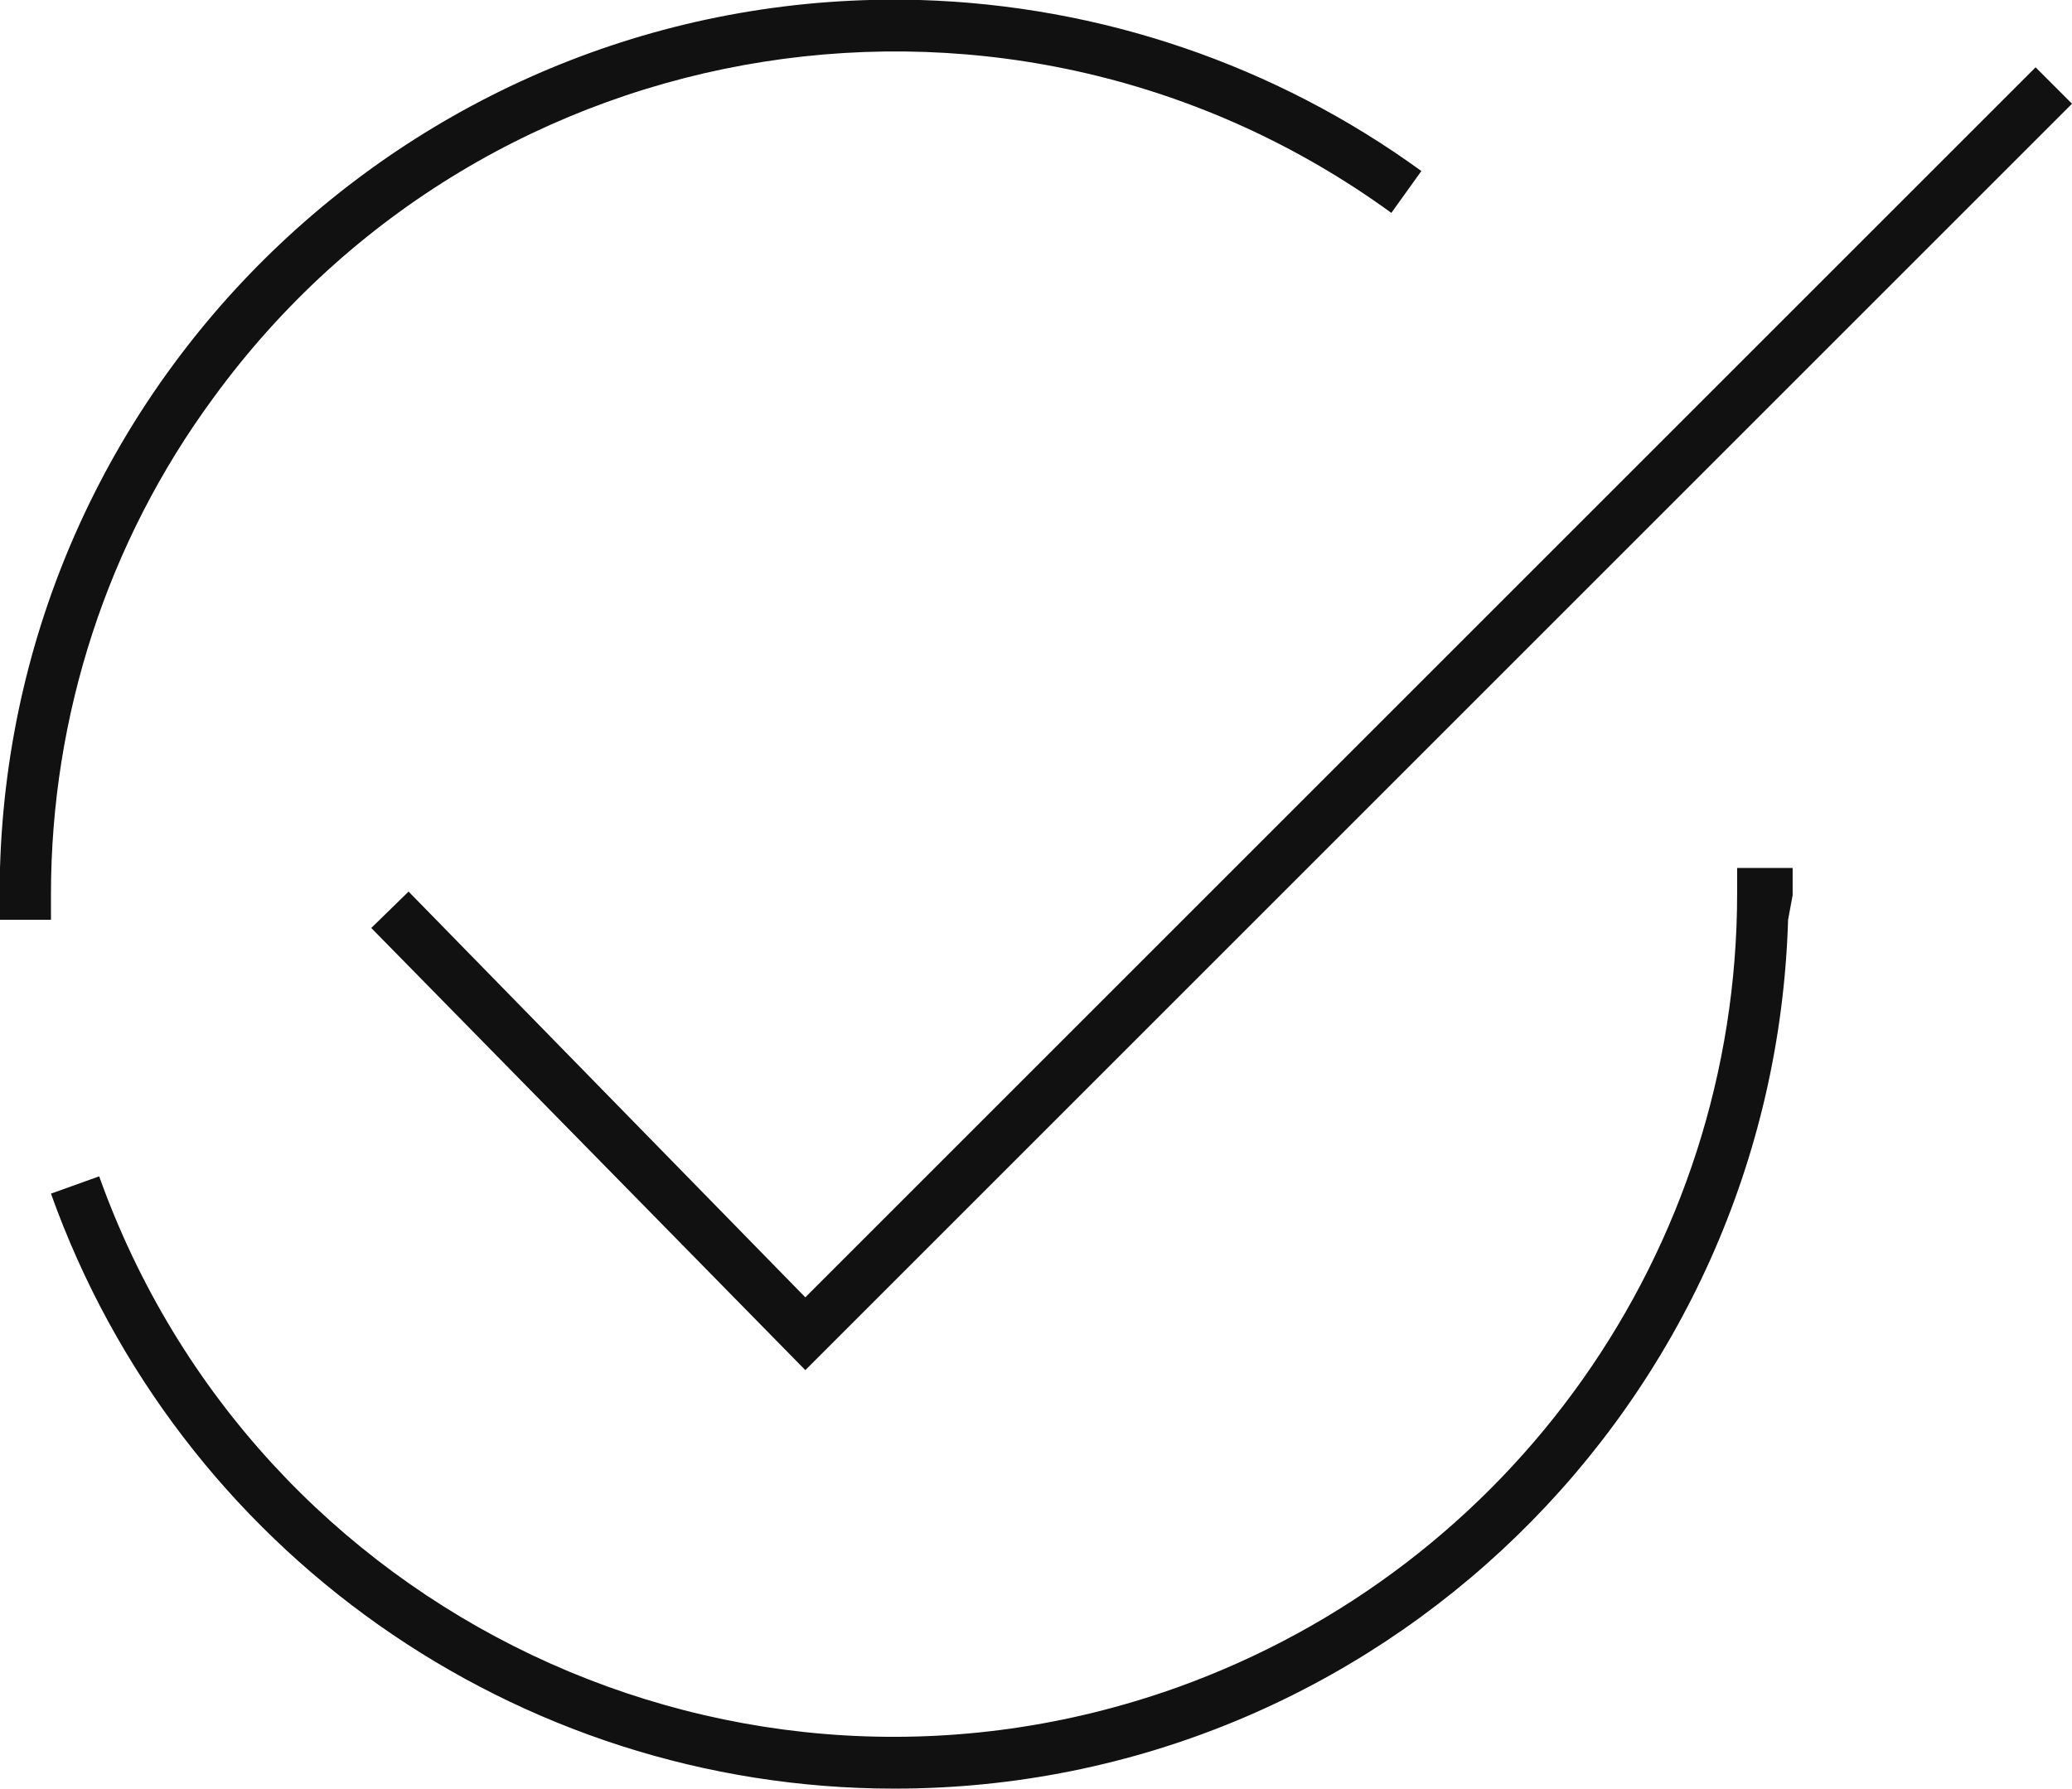
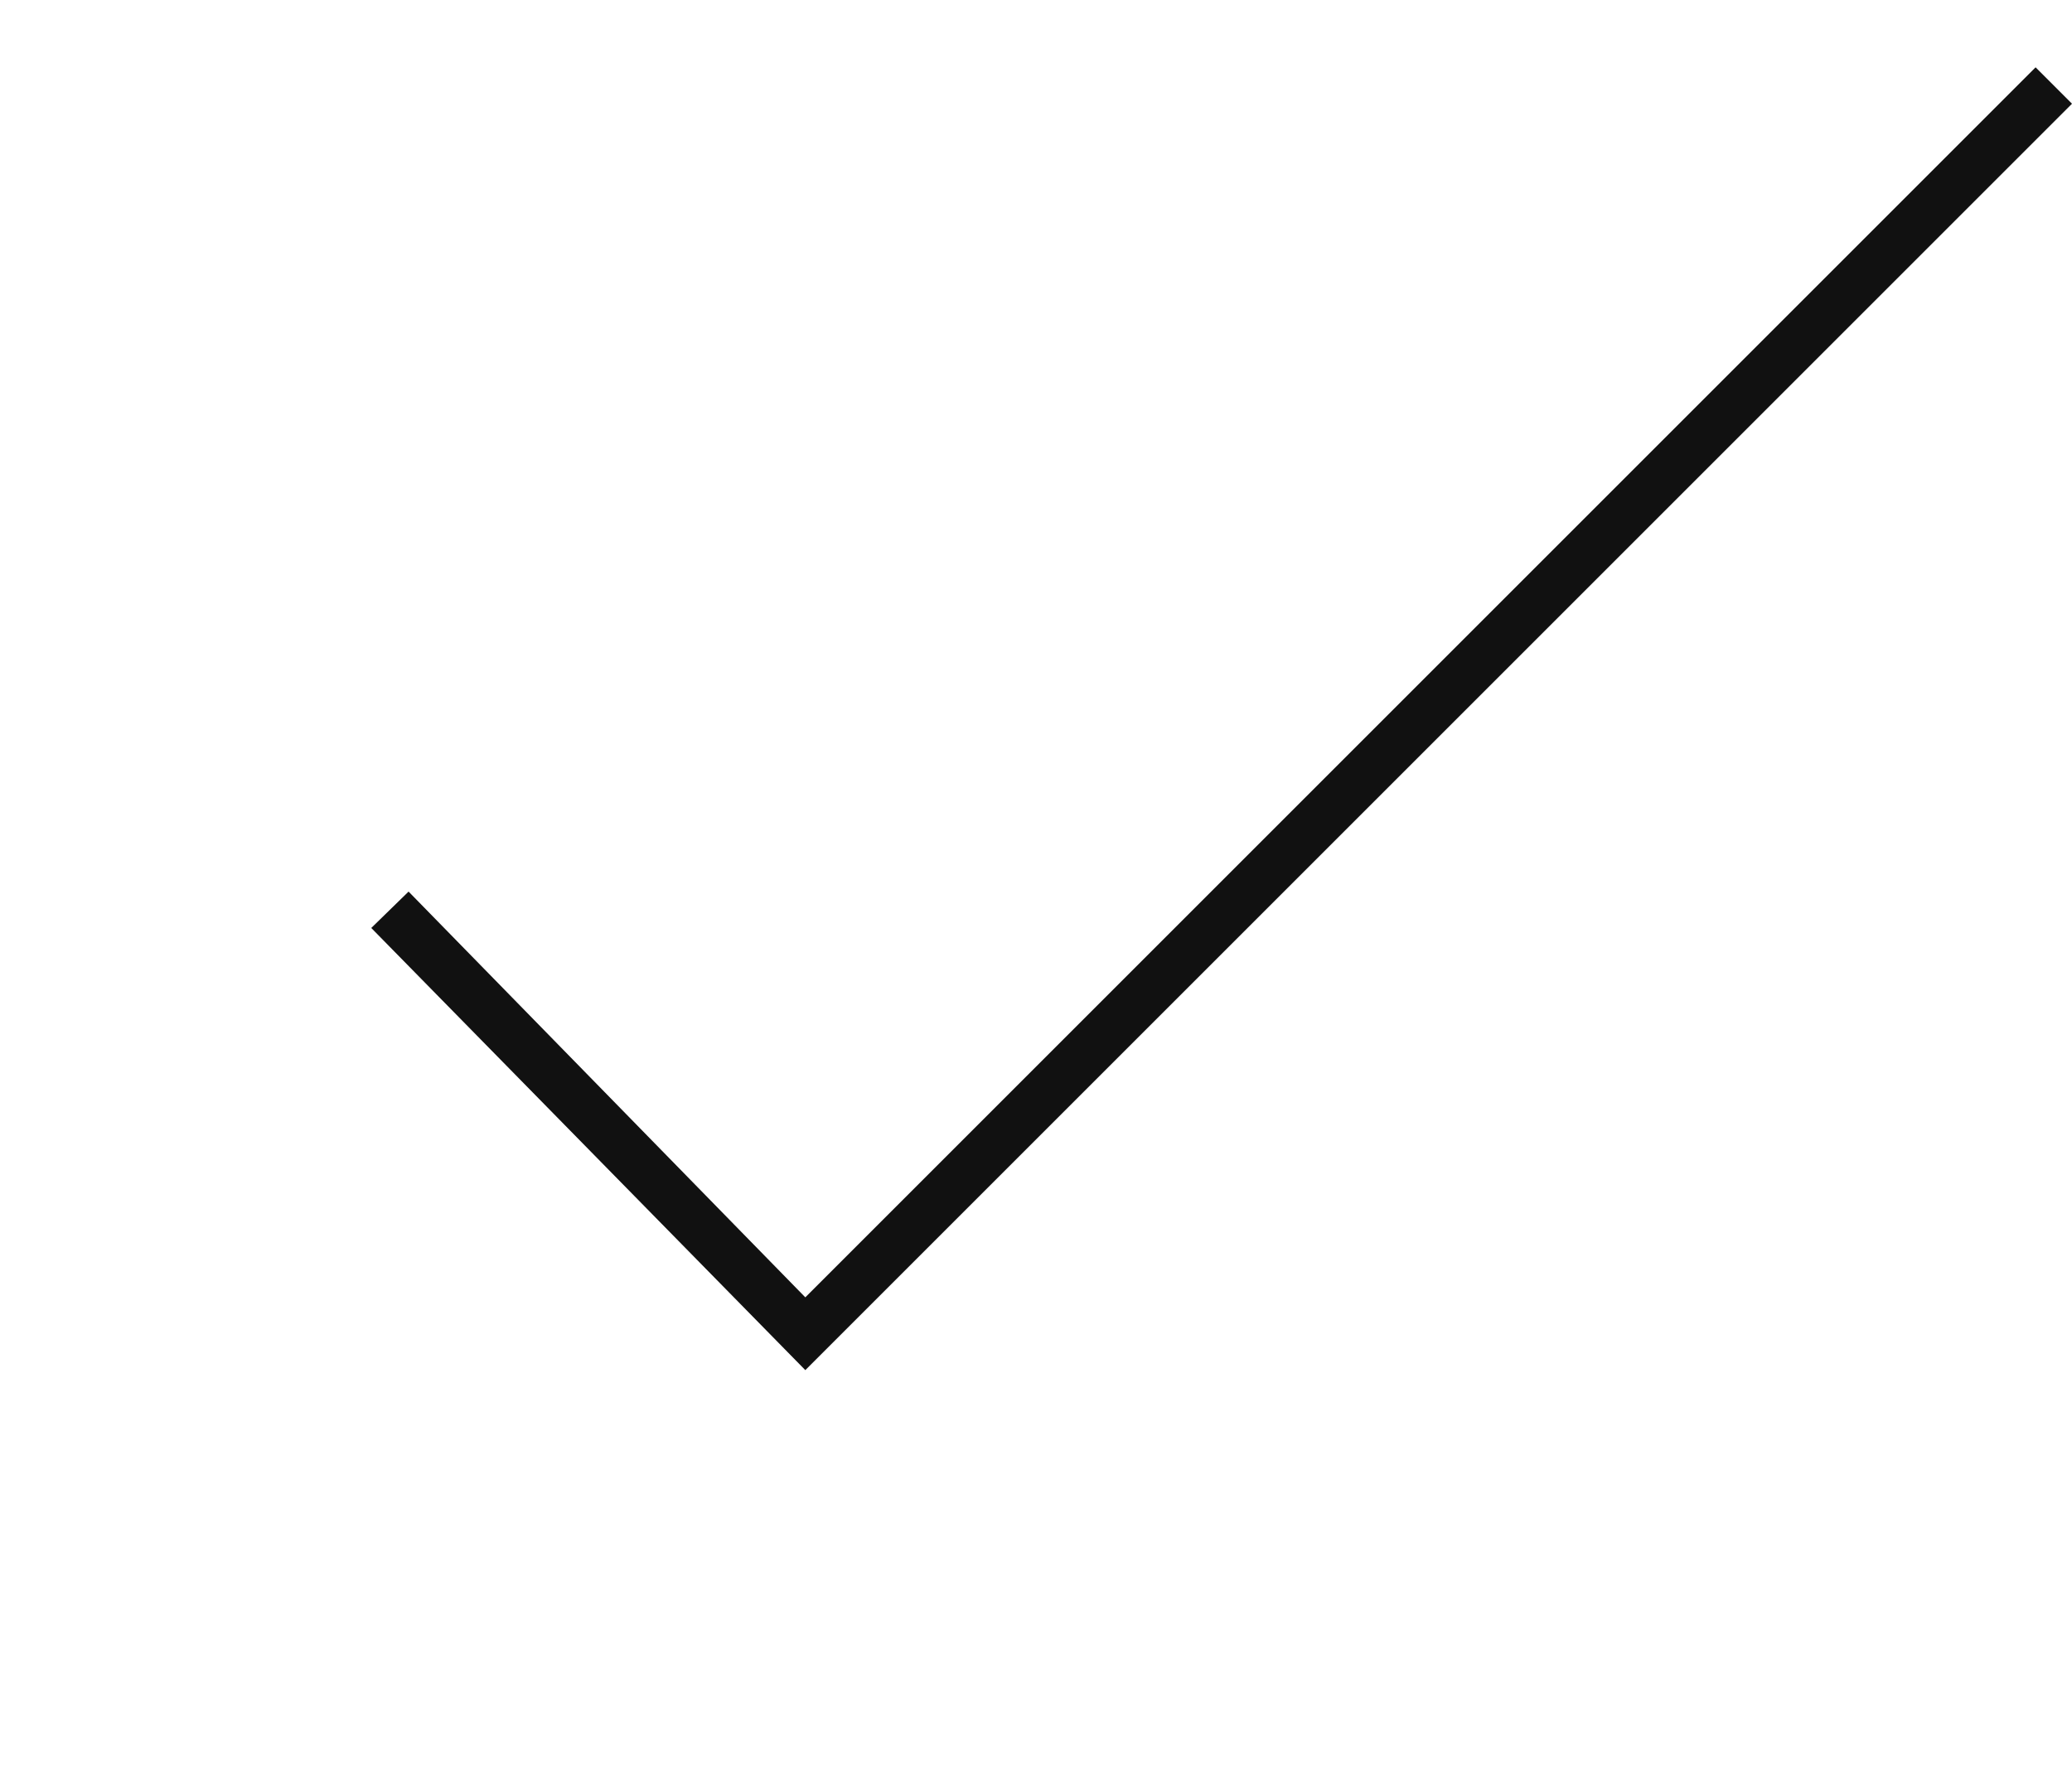
<svg xmlns="http://www.w3.org/2000/svg" version="1.1" id="Layer_1" x="0px" y="0px" viewBox="0 0 227.7 196.6" style="enable-background:new 0 0 227.7 196.6;" xml:space="preserve">
  <style type="text/css">
	.st0{fill:#111;}
</style>
  <g id="Layer_2_1_">
    <g id="_2">
-       <path class="st0" d="M5.6,101.1H0v-5.7l0,0C1.6,41.2,46.8-1.5,101.1,0c19.8,0.6,39,7.1,55.1,18.8l-3.3,4.6    C111.5-6.7,53.5,2.4,23.4,43.8C11.8,59.6,5.6,78.7,5.6,98.3V101.1z" />
-       <path class="st0" d="M98.3,196.6c-41.6,0-78.7-26.2-92.7-65.4l5.3-1.9c17.2,48.2,70.2,73.4,118.4,56.2    c36.9-13.2,61.6-48.1,61.6-87.3v-2.8h6.1v3l-0.5,2.7C194.9,154.3,151.4,196.6,98.3,196.6z" />
      <polygon class="st0" points="88.5,150.6 40.8,102 44.9,98 88.5,142.6 223.7,7.4 227.7,11.4   " />
    </g>
  </g>
</svg>